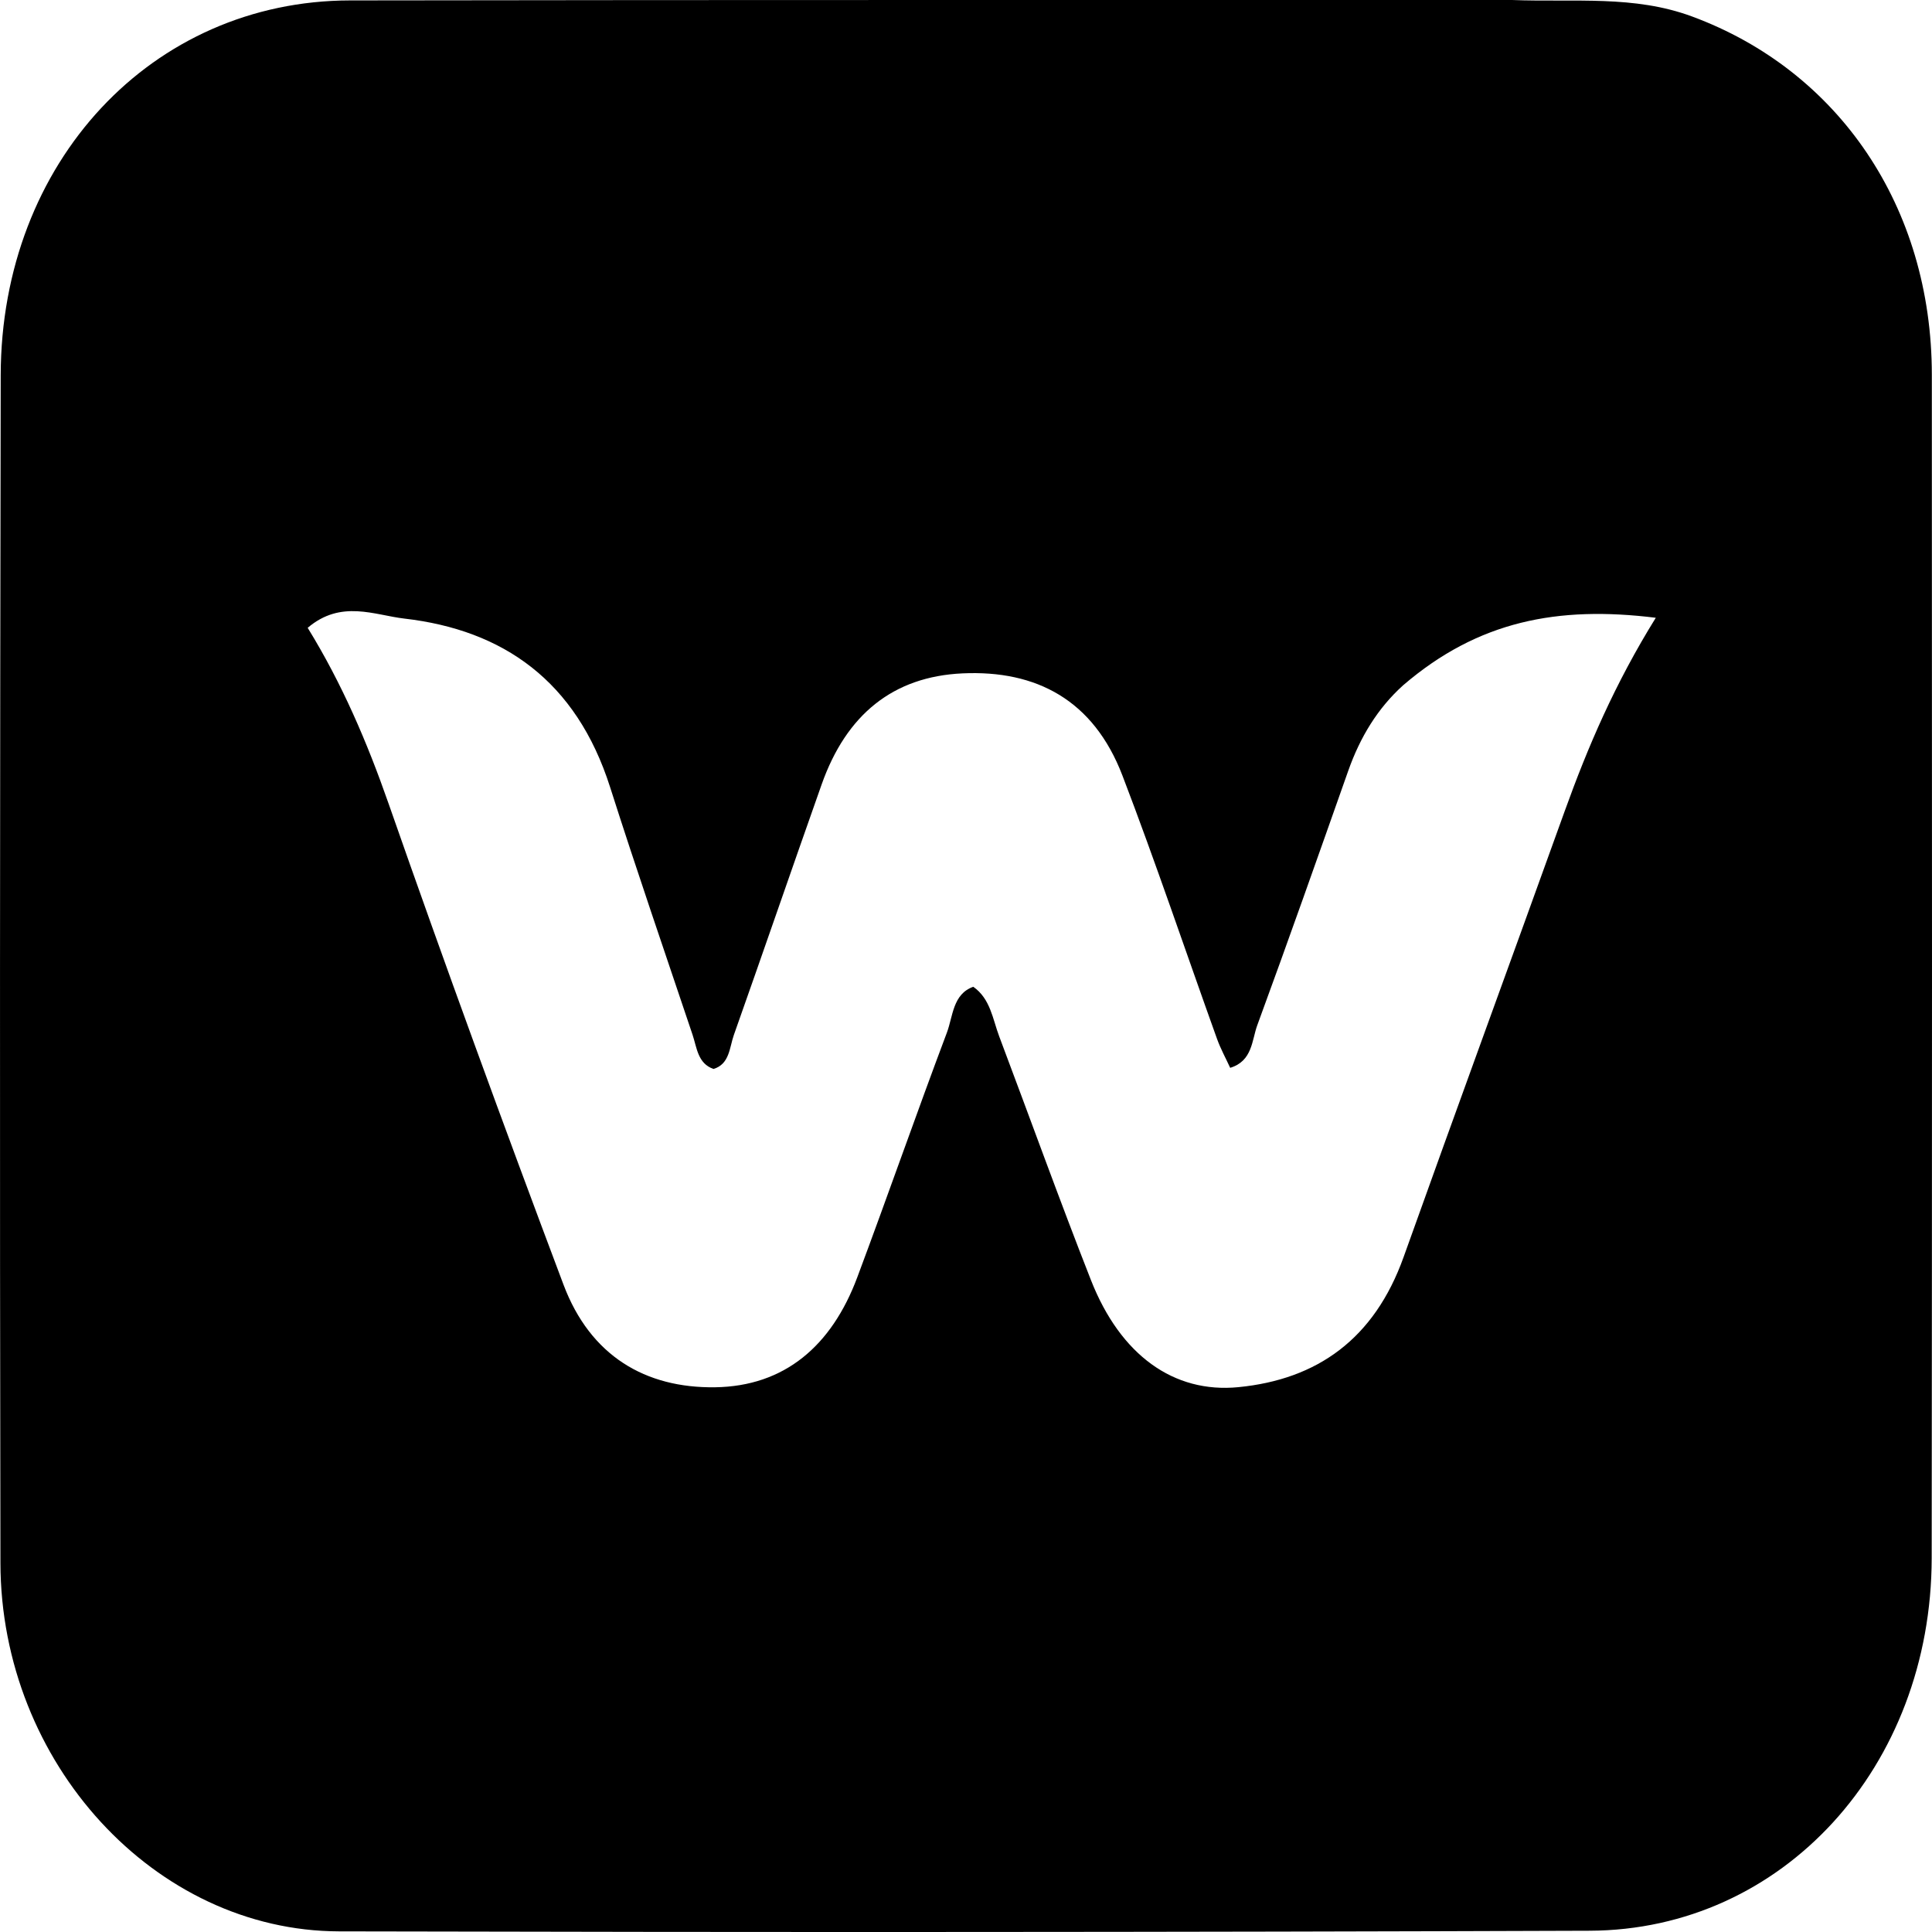
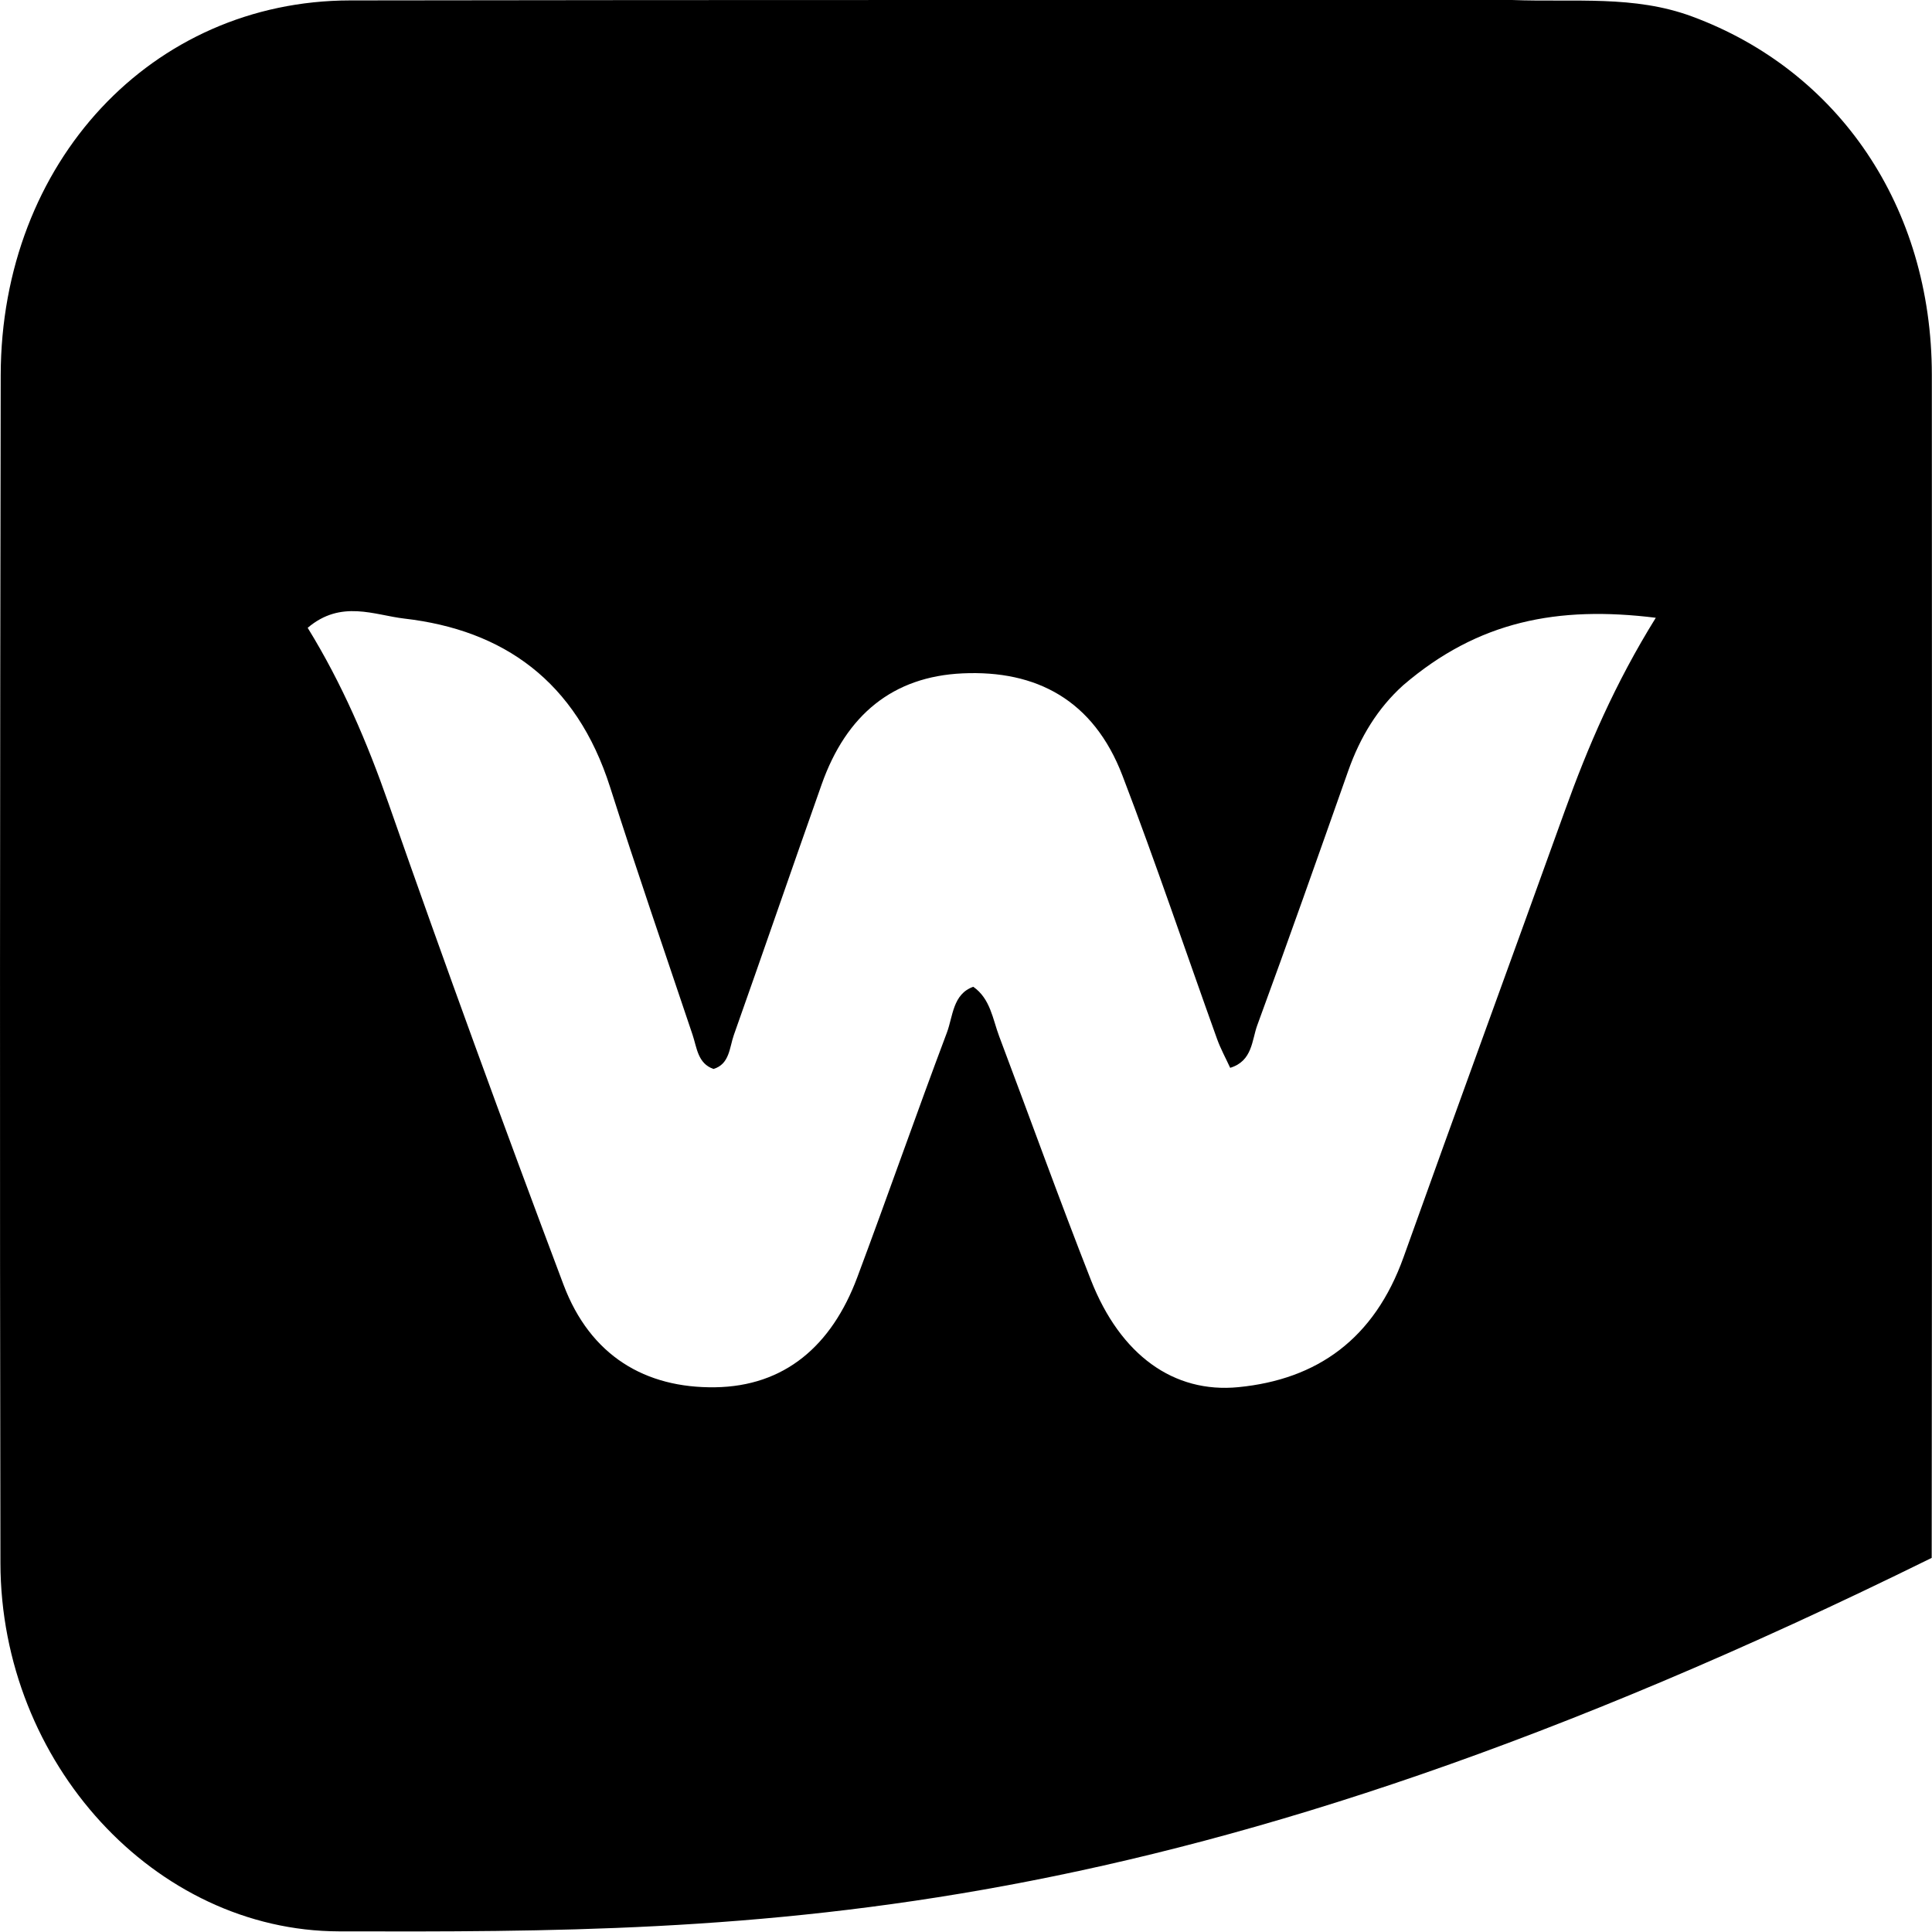
<svg xmlns="http://www.w3.org/2000/svg" version="1.1" width="200" height="200">
  <svg width="200" height="200" viewBox="0 0 200 200" fill="none">
-     <path d="M156.519 0C163.059 0.246 169.147 -0.517 175.156 1.704C190.337 7.315 199.973 21.41 199.983 38.794C200.006 79.62 200.01 120.445 199.968 161.271C199.946 182.882 184.571 199.798 164.556 199.869C121.404 200.023 78.25 200.036 35.098 199.934C16.028 199.889 0.084 182.486 0.045 161.81C-0.032 120.819 -0.003 79.828 0.073 38.838C0.114 16.791 15.714 0.076 36.243 0.043C76.182 -0.021 116.121 0.009 156.519 0ZM145.258 70.935C142.608 73.322 140.795 76.322 139.57 79.791C136.465 88.588 133.366 97.387 130.151 106.137C129.584 107.68 129.662 109.84 127.348 110.541C126.89 109.543 126.358 108.577 125.986 107.543C122.723 98.461 119.645 89.297 116.199 80.298C113.196 72.453 107.27 69.357 99.645 69.707C92.445 70.036 87.611 73.981 85.059 81.197C82.004 89.835 79.027 98.506 75.968 107.142C75.51 108.436 75.533 110.159 73.862 110.658C72.228 110.096 72.143 108.457 71.694 107.121C68.826 98.584 65.894 90.07 63.157 81.484C59.649 70.478 52.079 65.215 41.862 64.036C38.767 63.679 35.309 62.048 31.851 64.992C35.41 70.768 38.009 76.846 40.225 83.187C46.055 99.871 52.116 116.463 58.332 132.984C61.114 140.378 66.832 143.712 74.027 143.61C81.205 143.508 86.083 139.342 88.74 132.24C91.892 123.818 94.852 115.312 98.021 106.898C98.655 105.214 98.625 102.903 100.755 102.151C102.534 103.401 102.759 105.488 103.436 107.283C106.608 115.695 109.653 124.164 112.938 132.524C115.986 140.281 121.503 144.253 128.192 143.599C136.336 142.803 142.26 138.637 145.305 130.117C150.811 114.713 156.438 99.359 161.977 83.969C164.385 77.279 167.171 70.78 171.407 63.952C161.245 62.693 153.013 64.282 145.258 70.935Z" fill="black" />
+     <path d="M156.519 0C163.059 0.246 169.147 -0.517 175.156 1.704C190.337 7.315 199.973 21.41 199.983 38.794C200.006 79.62 200.01 120.445 199.968 161.271C121.404 200.023 78.25 200.036 35.098 199.934C16.028 199.889 0.084 182.486 0.045 161.81C-0.032 120.819 -0.003 79.828 0.073 38.838C0.114 16.791 15.714 0.076 36.243 0.043C76.182 -0.021 116.121 0.009 156.519 0ZM145.258 70.935C142.608 73.322 140.795 76.322 139.57 79.791C136.465 88.588 133.366 97.387 130.151 106.137C129.584 107.68 129.662 109.84 127.348 110.541C126.89 109.543 126.358 108.577 125.986 107.543C122.723 98.461 119.645 89.297 116.199 80.298C113.196 72.453 107.27 69.357 99.645 69.707C92.445 70.036 87.611 73.981 85.059 81.197C82.004 89.835 79.027 98.506 75.968 107.142C75.51 108.436 75.533 110.159 73.862 110.658C72.228 110.096 72.143 108.457 71.694 107.121C68.826 98.584 65.894 90.07 63.157 81.484C59.649 70.478 52.079 65.215 41.862 64.036C38.767 63.679 35.309 62.048 31.851 64.992C35.41 70.768 38.009 76.846 40.225 83.187C46.055 99.871 52.116 116.463 58.332 132.984C61.114 140.378 66.832 143.712 74.027 143.61C81.205 143.508 86.083 139.342 88.74 132.24C91.892 123.818 94.852 115.312 98.021 106.898C98.655 105.214 98.625 102.903 100.755 102.151C102.534 103.401 102.759 105.488 103.436 107.283C106.608 115.695 109.653 124.164 112.938 132.524C115.986 140.281 121.503 144.253 128.192 143.599C136.336 142.803 142.26 138.637 145.305 130.117C150.811 114.713 156.438 99.359 161.977 83.969C164.385 77.279 167.171 70.78 171.407 63.952C161.245 62.693 153.013 64.282 145.258 70.935Z" fill="black" />
  </svg>
  <style>@media (prefers-color-scheme: light) { :root { filter: none; } }
@media (prefers-color-scheme: dark) { :root { filter: invert(100%); } }
</style>
</svg>